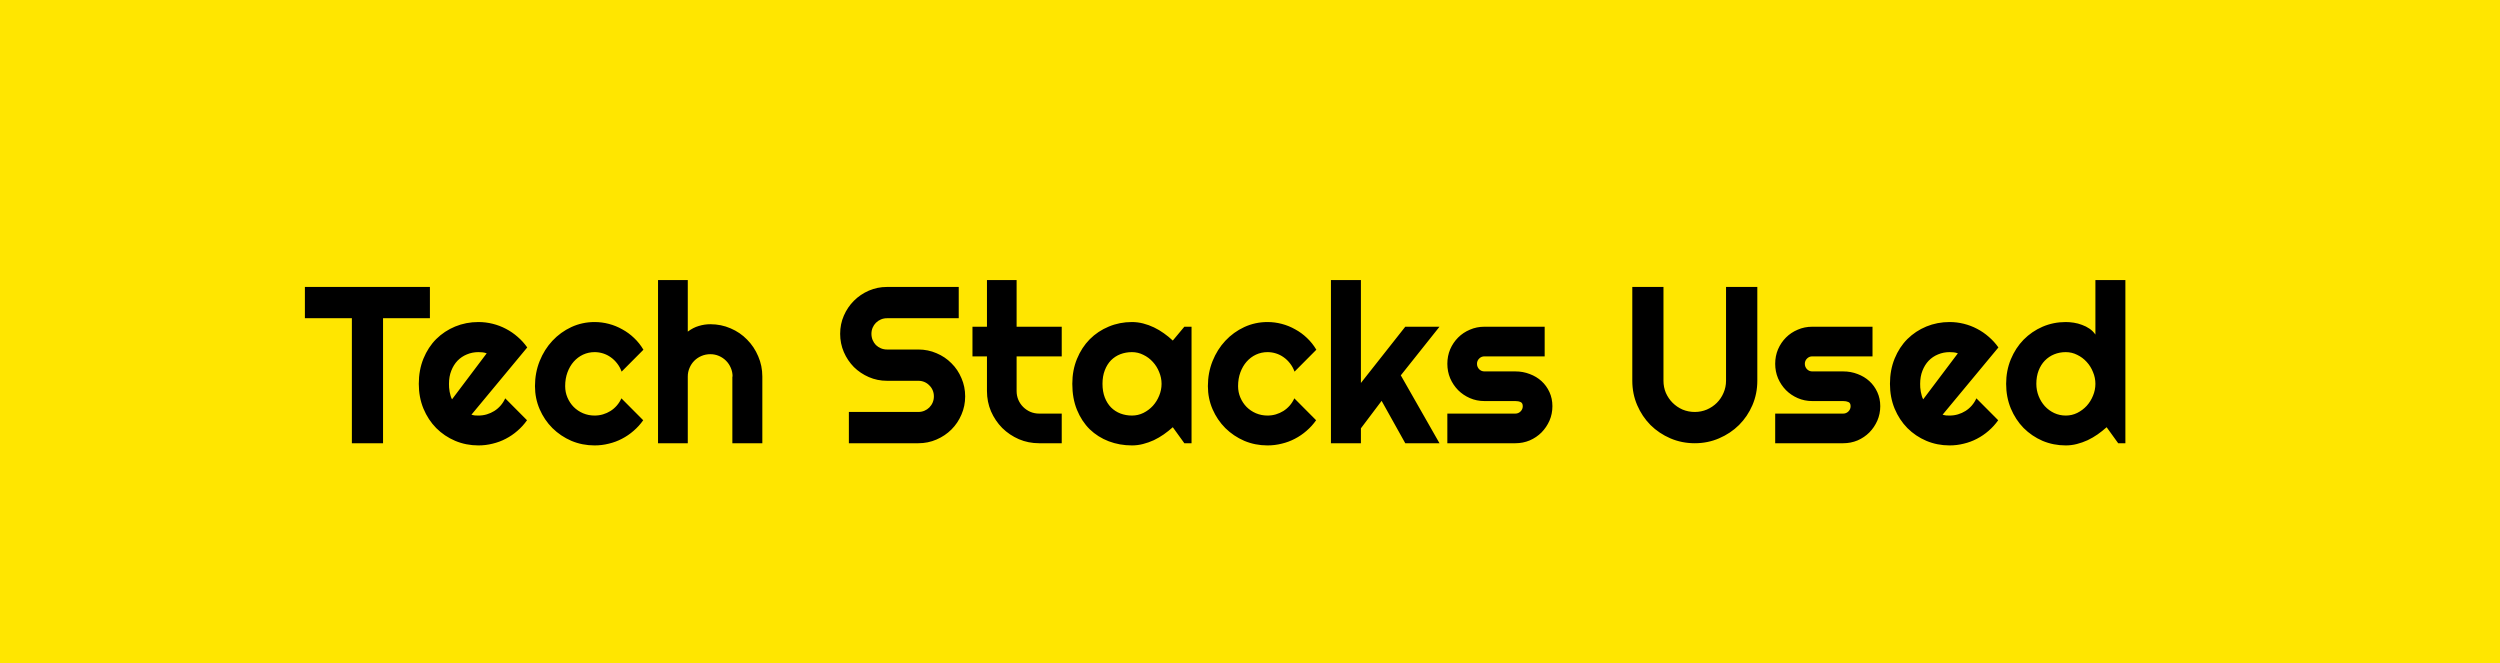
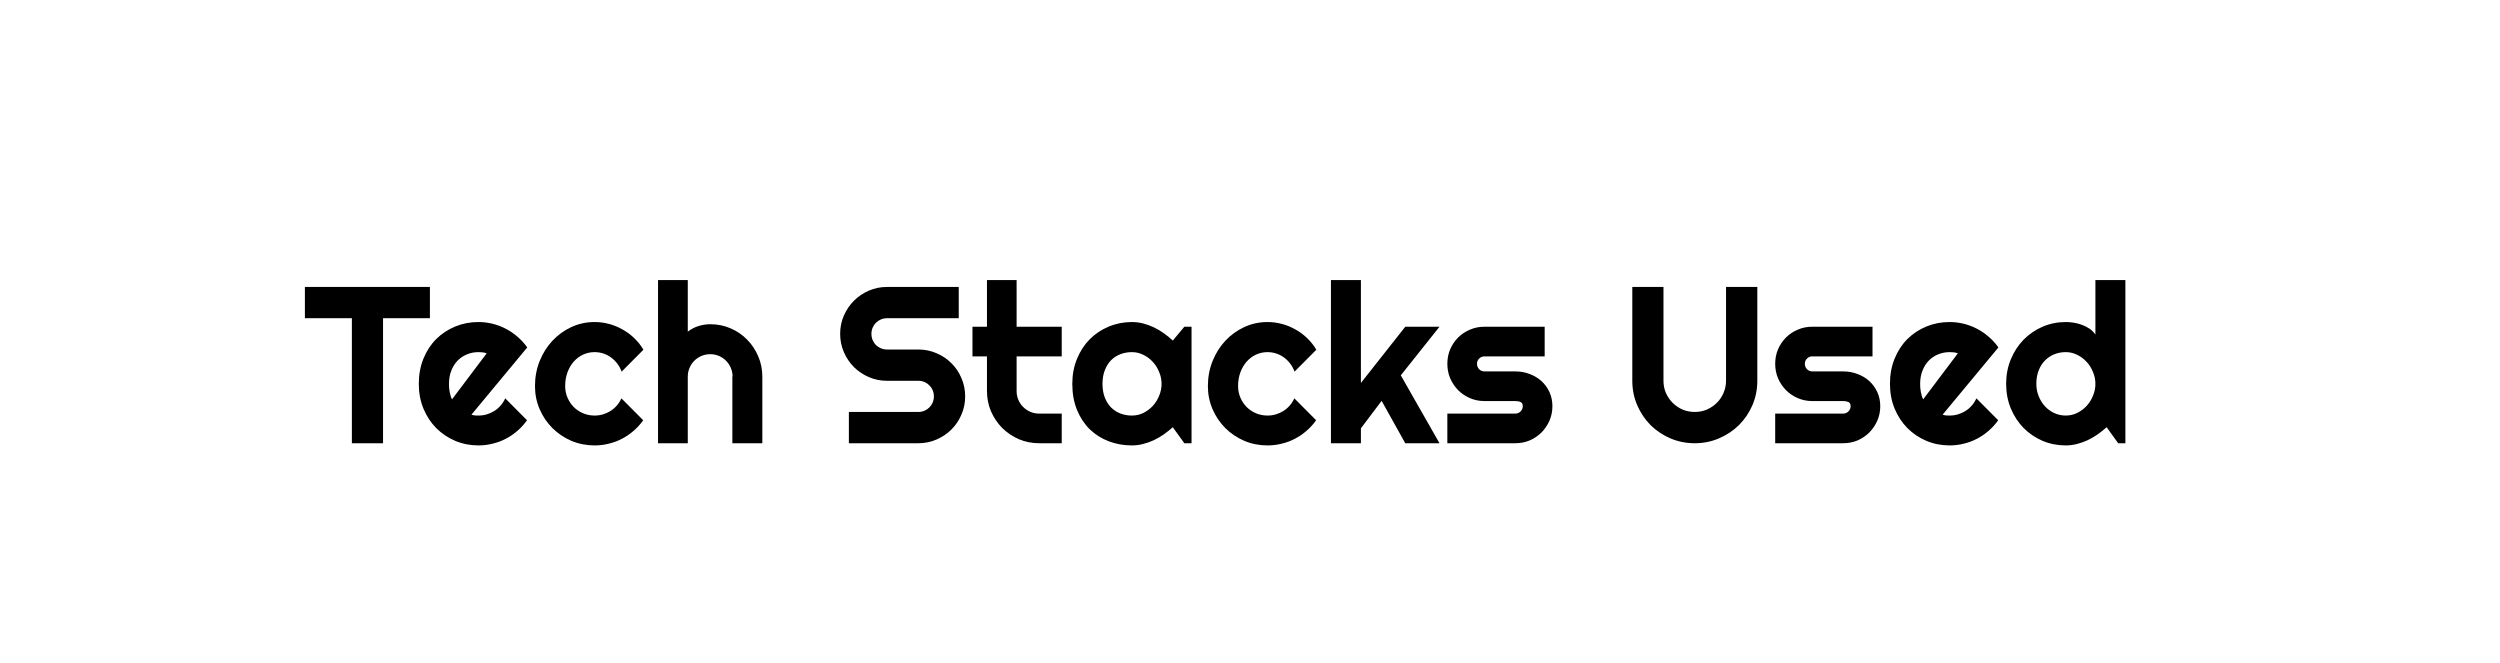
<svg xmlns="http://www.w3.org/2000/svg" width="1568" height="416" viewBox="0 0 1568 416" fill="none">
-   <rect width="1568" height="416" fill="#FFE600" />
  <path d="M240.244 278H220.693V199.592H191.23V179.973H269.639V199.592H240.244V278ZM295.684 260.09C296.413 260.318 297.142 260.477 297.871 260.568C298.6 260.614 299.329 260.637 300.059 260.637C301.882 260.637 303.636 260.386 305.322 259.885C307.008 259.383 308.581 258.677 310.039 257.766C311.543 256.809 312.865 255.669 314.004 254.348C315.189 252.98 316.146 251.477 316.875 249.836L330.547 263.576C328.815 266.037 326.81 268.247 324.531 270.207C322.298 272.167 319.86 273.83 317.217 275.197C314.619 276.564 311.862 277.59 308.945 278.273C306.074 279.003 303.112 279.367 300.059 279.367C294.909 279.367 290.055 278.41 285.498 276.496C280.986 274.582 277.021 271.916 273.604 268.498C270.231 265.08 267.565 261.024 265.605 256.33C263.646 251.59 262.666 246.395 262.666 240.744C262.666 234.956 263.646 229.67 265.605 224.885C267.565 220.1 270.231 216.021 273.604 212.648C277.021 209.276 280.986 206.656 285.498 204.787C290.055 202.919 294.909 201.984 300.059 201.984C303.112 201.984 306.097 202.349 309.014 203.078C311.93 203.807 314.688 204.855 317.285 206.223C319.928 207.59 322.389 209.276 324.668 211.281C326.947 213.241 328.952 215.451 330.684 217.912L295.684 260.09ZM305.254 221.604C304.388 221.285 303.522 221.079 302.656 220.988C301.836 220.897 300.97 220.852 300.059 220.852C297.507 220.852 295.091 221.33 292.812 222.287C290.579 223.199 288.62 224.52 286.934 226.252C285.293 227.984 283.994 230.08 283.037 232.541C282.08 234.956 281.602 237.691 281.602 240.744C281.602 241.428 281.624 242.202 281.67 243.068C281.761 243.934 281.875 244.823 282.012 245.734C282.194 246.6 282.399 247.443 282.627 248.264C282.855 249.084 283.151 249.813 283.516 250.451L305.254 221.604ZM403.555 219.348L389.883 233.088C389.199 231.174 388.265 229.465 387.08 227.961C385.895 226.411 384.551 225.113 383.047 224.064C381.589 223.016 379.993 222.219 378.262 221.672C376.53 221.125 374.753 220.852 372.93 220.852C370.378 220.852 367.962 221.376 365.684 222.424C363.451 223.472 361.491 224.953 359.805 226.867C358.164 228.736 356.865 230.969 355.908 233.566C354.951 236.164 354.473 239.035 354.473 242.18C354.473 244.732 354.951 247.124 355.908 249.357C356.865 251.59 358.164 253.55 359.805 255.236C361.491 256.923 363.451 258.244 365.684 259.201C367.962 260.158 370.378 260.637 372.93 260.637C374.753 260.637 376.507 260.386 378.193 259.885C379.88 259.383 381.452 258.677 382.91 257.766C384.414 256.809 385.736 255.669 386.875 254.348C388.06 252.98 389.017 251.477 389.746 249.836L403.418 263.576C401.686 266.037 399.681 268.247 397.402 270.207C395.169 272.167 392.731 273.83 390.088 275.197C387.49 276.564 384.733 277.59 381.816 278.273C378.945 279.003 375.983 279.367 372.93 279.367C367.78 279.367 362.926 278.41 358.369 276.496C353.857 274.536 349.893 271.87 346.475 268.498C343.102 265.126 340.436 261.184 338.477 256.672C336.517 252.16 335.537 247.329 335.537 242.18C335.537 236.574 336.517 231.333 338.477 226.457C340.436 221.581 343.102 217.342 346.475 213.742C349.893 210.096 353.857 207.225 358.369 205.129C362.926 203.033 367.78 201.984 372.93 201.984C375.983 201.984 378.968 202.372 381.885 203.146C384.847 203.921 387.65 205.061 390.293 206.564C392.982 208.023 395.443 209.823 397.676 211.965C399.954 214.107 401.914 216.568 403.555 219.348ZM431.377 278H412.715V175.666H431.377V208C433.61 206.314 435.911 205.129 438.281 204.445C440.651 203.716 443.066 203.352 445.527 203.352C450.039 203.352 454.277 204.217 458.242 205.949C462.207 207.635 465.648 209.982 468.564 212.99C471.527 215.952 473.851 219.439 475.537 223.449C477.269 227.414 478.135 231.652 478.135 236.164V278H459.336V236.164H459.473C459.473 234.25 459.108 232.45 458.379 230.764C457.65 229.032 456.647 227.528 455.371 226.252C454.095 224.976 452.614 223.973 450.928 223.244C449.242 222.515 447.441 222.15 445.527 222.15C443.568 222.15 441.722 222.515 439.99 223.244C438.258 223.973 436.755 224.976 435.479 226.252C434.202 227.528 433.2 229.032 432.471 230.764C431.742 232.45 431.377 234.25 431.377 236.164V278ZM526.943 209.367C526.943 205.311 527.718 201.506 529.268 197.951C530.817 194.396 532.913 191.298 535.557 188.654C538.245 185.965 541.367 183.846 544.922 182.297C548.477 180.747 552.282 179.973 556.338 179.973H601.318V199.592H556.338C554.971 199.592 553.695 199.842 552.51 200.344C551.325 200.845 550.277 201.551 549.365 202.463C548.499 203.329 547.816 204.354 547.314 205.539C546.813 206.724 546.562 208 546.562 209.367C546.562 210.734 546.813 212.033 547.314 213.264C547.816 214.449 548.499 215.497 549.365 216.408C550.277 217.274 551.325 217.958 552.51 218.459C553.695 218.96 554.971 219.211 556.338 219.211H575.957C580.013 219.211 583.818 219.986 587.373 221.535C590.973 223.039 594.095 225.135 596.738 227.824C599.427 230.467 601.523 233.589 603.027 237.189C604.577 240.744 605.352 244.549 605.352 248.605C605.352 252.661 604.577 256.467 603.027 260.021C601.523 263.576 599.427 266.698 596.738 269.387C594.095 272.03 590.973 274.126 587.373 275.676C583.818 277.225 580.013 278 575.957 278H532.412V258.381H575.957C577.324 258.381 578.6 258.13 579.785 257.629C580.97 257.128 581.995 256.444 582.861 255.578C583.773 254.667 584.479 253.618 584.98 252.434C585.482 251.249 585.732 249.973 585.732 248.605C585.732 247.238 585.482 245.962 584.98 244.777C584.479 243.592 583.773 242.567 582.861 241.701C581.995 240.79 580.97 240.083 579.785 239.582C578.6 239.081 577.324 238.83 575.957 238.83H556.338C552.282 238.83 548.477 238.055 544.922 236.506C541.367 234.956 538.245 232.86 535.557 230.217C532.913 227.528 530.817 224.406 529.268 220.852C527.718 217.251 526.943 213.423 526.943 209.367ZM651.768 278C647.256 278 643.018 277.157 639.053 275.471C635.088 273.739 631.602 271.392 628.594 268.43C625.632 265.422 623.285 261.936 621.553 257.971C619.867 254.006 619.023 249.768 619.023 245.256V223.518H609.932V204.924H619.023V175.666H637.617V204.924H665.918V223.518H637.617V245.256C637.617 247.215 637.982 249.061 638.711 250.793C639.44 252.479 640.443 253.96 641.719 255.236C642.995 256.512 644.499 257.538 646.23 258.312C647.962 259.042 649.808 259.406 651.768 259.406H665.918V278H651.768ZM747.334 278H742.822L735.576 267.951C733.799 269.546 731.908 271.05 729.902 272.463C727.943 273.83 725.869 275.038 723.682 276.086C721.494 277.089 719.238 277.886 716.914 278.479C714.635 279.071 712.311 279.367 709.941 279.367C704.792 279.367 699.938 278.501 695.381 276.77C690.869 275.038 686.904 272.531 683.486 269.25C680.114 265.923 677.448 261.867 675.488 257.082C673.529 252.297 672.549 246.851 672.549 240.744C672.549 235.048 673.529 229.829 675.488 225.09C677.448 220.305 680.114 216.203 683.486 212.785C686.904 209.367 690.869 206.724 695.381 204.855C699.938 202.941 704.792 201.984 709.941 201.984C712.311 201.984 714.658 202.281 716.982 202.873C719.307 203.465 721.562 204.286 723.75 205.334C725.938 206.382 728.011 207.613 729.971 209.025C731.976 210.438 733.844 211.965 735.576 213.605L742.822 204.924H747.334V278ZM728.535 240.744C728.535 238.192 728.034 235.731 727.031 233.361C726.074 230.946 724.753 228.827 723.066 227.004C721.38 225.135 719.398 223.654 717.119 222.561C714.886 221.421 712.493 220.852 709.941 220.852C707.389 220.852 704.974 221.285 702.695 222.15C700.462 223.016 698.503 224.292 696.816 225.979C695.176 227.665 693.877 229.761 692.92 232.268C691.963 234.729 691.484 237.554 691.484 240.744C691.484 243.934 691.963 246.783 692.92 249.289C693.877 251.75 695.176 253.824 696.816 255.51C698.503 257.196 700.462 258.472 702.695 259.338C704.974 260.204 707.389 260.637 709.941 260.637C712.493 260.637 714.886 260.09 717.119 258.996C719.398 257.857 721.38 256.376 723.066 254.553C724.753 252.684 726.074 250.565 727.031 248.195C728.034 245.78 728.535 243.296 728.535 240.744ZM825.605 219.348L811.934 233.088C811.25 231.174 810.316 229.465 809.131 227.961C807.946 226.411 806.602 225.113 805.098 224.064C803.639 223.016 802.044 222.219 800.312 221.672C798.581 221.125 796.803 220.852 794.98 220.852C792.428 220.852 790.013 221.376 787.734 222.424C785.501 223.472 783.542 224.953 781.855 226.867C780.215 228.736 778.916 230.969 777.959 233.566C777.002 236.164 776.523 239.035 776.523 242.18C776.523 244.732 777.002 247.124 777.959 249.357C778.916 251.59 780.215 253.55 781.855 255.236C783.542 256.923 785.501 258.244 787.734 259.201C790.013 260.158 792.428 260.637 794.98 260.637C796.803 260.637 798.558 260.386 800.244 259.885C801.93 259.383 803.503 258.677 804.961 257.766C806.465 256.809 807.786 255.669 808.926 254.348C810.111 252.98 811.068 251.477 811.797 249.836L825.469 263.576C823.737 266.037 821.732 268.247 819.453 270.207C817.22 272.167 814.782 273.83 812.139 275.197C809.541 276.564 806.784 277.59 803.867 278.273C800.996 279.003 798.034 279.367 794.98 279.367C789.831 279.367 784.977 278.41 780.42 276.496C775.908 274.536 771.943 271.87 768.525 268.498C765.153 265.126 762.487 261.184 760.527 256.672C758.568 252.16 757.588 247.329 757.588 242.18C757.588 236.574 758.568 231.333 760.527 226.457C762.487 221.581 765.153 217.342 768.525 213.742C771.943 210.096 775.908 207.225 780.42 205.129C784.977 203.033 789.831 201.984 794.98 201.984C798.034 201.984 801.019 202.372 803.936 203.146C806.898 203.921 809.701 205.061 812.344 206.564C815.033 208.023 817.493 209.823 819.727 211.965C822.005 214.107 823.965 216.568 825.605 219.348ZM853.564 278H834.766V175.666H853.564V240.197L881.387 204.924H902.852L878.584 235.412L902.852 278H881.387L866.553 251.408L853.564 268.635V278ZM950.43 278H907.773V259.406H950.43C951.706 259.406 952.799 258.951 953.711 258.039C954.622 257.128 955.078 256.034 955.078 254.758C955.078 253.436 954.622 252.57 953.711 252.16C952.799 251.75 951.706 251.545 950.43 251.545H931.016C927.78 251.545 924.749 250.93 921.924 249.699C919.098 248.469 916.637 246.805 914.541 244.709C912.445 242.567 910.781 240.083 909.551 237.258C908.366 234.432 907.773 231.402 907.773 228.166C907.773 224.93 908.366 221.9 909.551 219.074C910.781 216.249 912.445 213.788 914.541 211.691C916.637 209.595 919.098 207.954 921.924 206.77C924.749 205.539 927.78 204.924 931.016 204.924H968.818V223.518H931.016C929.74 223.518 928.646 223.973 927.734 224.885C926.823 225.796 926.367 226.89 926.367 228.166C926.367 229.488 926.823 230.627 927.734 231.584C928.646 232.495 929.74 232.951 931.016 232.951H950.43C953.62 232.951 956.628 233.498 959.453 234.592C962.279 235.64 964.74 237.121 966.836 239.035C968.932 240.949 970.596 243.251 971.826 245.939C973.057 248.628 973.672 251.568 973.672 254.758C973.672 257.993 973.057 261.024 971.826 263.85C970.596 266.63 968.932 269.09 966.836 271.232C964.74 273.329 962.279 274.992 959.453 276.223C956.628 277.408 953.62 278 950.43 278ZM1102.19 238.83C1102.19 244.253 1101.16 249.357 1099.11 254.143C1097.06 258.882 1094.26 263.029 1090.7 266.584C1087.15 270.093 1082.98 272.873 1078.19 274.924C1073.45 276.975 1068.37 278 1062.95 278C1057.53 278 1052.42 276.975 1047.64 274.924C1042.9 272.873 1038.75 270.093 1035.2 266.584C1031.69 263.029 1028.91 258.882 1026.86 254.143C1024.8 249.357 1023.78 244.253 1023.78 238.83V179.973H1043.33V238.83C1043.33 241.519 1043.83 244.048 1044.83 246.418C1045.88 248.788 1047.29 250.861 1049.07 252.639C1050.85 254.416 1052.92 255.829 1055.29 256.877C1057.71 257.88 1060.26 258.381 1062.95 258.381C1065.64 258.381 1068.17 257.88 1070.54 256.877C1072.95 255.829 1075.05 254.416 1076.83 252.639C1078.6 250.861 1079.99 248.788 1081 246.418C1082.04 244.048 1082.57 241.519 1082.57 238.83V179.973H1102.19V238.83ZM1156.05 278H1113.4V259.406H1156.05C1157.33 259.406 1158.42 258.951 1159.34 258.039C1160.25 257.128 1160.7 256.034 1160.7 254.758C1160.7 253.436 1160.25 252.57 1159.34 252.16C1158.42 251.75 1157.33 251.545 1156.05 251.545H1136.64C1133.4 251.545 1130.37 250.93 1127.55 249.699C1124.72 248.469 1122.26 246.805 1120.17 244.709C1118.07 242.567 1116.41 240.083 1115.18 237.258C1113.99 234.432 1113.4 231.402 1113.4 228.166C1113.4 224.93 1113.99 221.9 1115.18 219.074C1116.41 216.249 1118.07 213.788 1120.17 211.691C1122.26 209.595 1124.72 207.954 1127.55 206.77C1130.37 205.539 1133.4 204.924 1136.64 204.924H1174.44V223.518H1136.64C1135.36 223.518 1134.27 223.973 1133.36 224.885C1132.45 225.796 1131.99 226.89 1131.99 228.166C1131.99 229.488 1132.45 230.627 1133.36 231.584C1134.27 232.495 1135.36 232.951 1136.64 232.951H1156.05C1159.24 232.951 1162.25 233.498 1165.08 234.592C1167.9 235.64 1170.36 237.121 1172.46 239.035C1174.56 240.949 1176.22 243.251 1177.45 245.939C1178.68 248.628 1179.3 251.568 1179.3 254.758C1179.3 257.993 1178.68 261.024 1177.45 263.85C1176.22 266.63 1174.56 269.09 1172.46 271.232C1170.36 273.329 1167.9 274.992 1165.08 276.223C1162.25 277.408 1159.24 278 1156.05 278ZM1218.4 260.09C1219.13 260.318 1219.86 260.477 1220.59 260.568C1221.32 260.614 1222.04 260.637 1222.77 260.637C1224.6 260.637 1226.35 260.386 1228.04 259.885C1229.72 259.383 1231.3 258.677 1232.75 257.766C1234.26 256.809 1235.58 255.669 1236.72 254.348C1237.9 252.98 1238.86 251.477 1239.59 249.836L1253.26 263.576C1251.53 266.037 1249.52 268.247 1247.25 270.207C1245.01 272.167 1242.57 273.83 1239.93 275.197C1237.33 276.564 1234.58 277.59 1231.66 278.273C1228.79 279.003 1225.83 279.367 1222.77 279.367C1217.62 279.367 1212.77 278.41 1208.21 276.496C1203.7 274.582 1199.74 271.916 1196.32 268.498C1192.95 265.08 1190.28 261.024 1188.32 256.33C1186.36 251.59 1185.38 246.395 1185.38 240.744C1185.38 234.956 1186.36 229.67 1188.32 224.885C1190.28 220.1 1192.95 216.021 1196.32 212.648C1199.74 209.276 1203.7 206.656 1208.21 204.787C1212.77 202.919 1217.62 201.984 1222.77 201.984C1225.83 201.984 1228.81 202.349 1231.73 203.078C1234.65 203.807 1237.4 204.855 1240 206.223C1242.64 207.59 1245.1 209.276 1247.38 211.281C1249.66 213.241 1251.67 215.451 1253.4 217.912L1218.4 260.09ZM1227.97 221.604C1227.1 221.285 1226.24 221.079 1225.37 220.988C1224.55 220.897 1223.68 220.852 1222.77 220.852C1220.22 220.852 1217.81 221.33 1215.53 222.287C1213.29 223.199 1211.33 224.52 1209.65 226.252C1208.01 227.984 1206.71 230.08 1205.75 232.541C1204.79 234.956 1204.32 237.691 1204.32 240.744C1204.32 241.428 1204.34 242.202 1204.38 243.068C1204.48 243.934 1204.59 244.823 1204.73 245.734C1204.91 246.6 1205.11 247.443 1205.34 248.264C1205.57 249.084 1205.87 249.813 1206.23 250.451L1227.97 221.604ZM1333.04 278H1328.53L1321.28 267.951C1319.5 269.546 1317.61 271.05 1315.61 272.463C1313.65 273.83 1311.57 275.038 1309.38 276.086C1307.2 277.089 1304.94 277.886 1302.62 278.479C1300.34 279.071 1298.01 279.367 1295.64 279.367C1290.49 279.367 1285.64 278.41 1281.08 276.496C1276.57 274.536 1272.61 271.848 1269.19 268.43C1265.82 264.966 1263.15 260.887 1261.19 256.193C1259.23 251.454 1258.25 246.304 1258.25 240.744C1258.25 235.23 1259.23 230.103 1261.19 225.363C1263.15 220.624 1265.82 216.522 1269.19 213.059C1272.61 209.595 1276.57 206.883 1281.08 204.924C1285.64 202.964 1290.49 201.984 1295.64 201.984C1297.29 201.984 1298.97 202.121 1300.7 202.395C1302.48 202.668 1304.19 203.124 1305.83 203.762C1307.52 204.354 1309.09 205.152 1310.55 206.154C1312.01 207.157 1313.24 208.387 1314.24 209.846V175.666H1333.04V278ZM1314.24 240.744C1314.24 238.192 1313.74 235.731 1312.73 233.361C1311.78 230.946 1310.46 228.827 1308.77 227.004C1307.08 225.135 1305.1 223.654 1302.82 222.561C1300.59 221.421 1298.2 220.852 1295.64 220.852C1293.09 220.852 1290.68 221.307 1288.4 222.219C1286.17 223.13 1284.21 224.452 1282.52 226.184C1280.88 227.87 1279.58 229.943 1278.62 232.404C1277.67 234.865 1277.19 237.645 1277.19 240.744C1277.19 243.433 1277.67 245.985 1278.62 248.4C1279.58 250.816 1280.88 252.935 1282.52 254.758C1284.21 256.581 1286.17 258.016 1288.4 259.064C1290.68 260.113 1293.09 260.637 1295.64 260.637C1298.2 260.637 1300.59 260.09 1302.82 258.996C1305.1 257.857 1307.08 256.376 1308.77 254.553C1310.46 252.684 1311.78 250.565 1312.73 248.195C1313.74 245.78 1314.24 243.296 1314.24 240.744Z" fill="black" />
</svg>